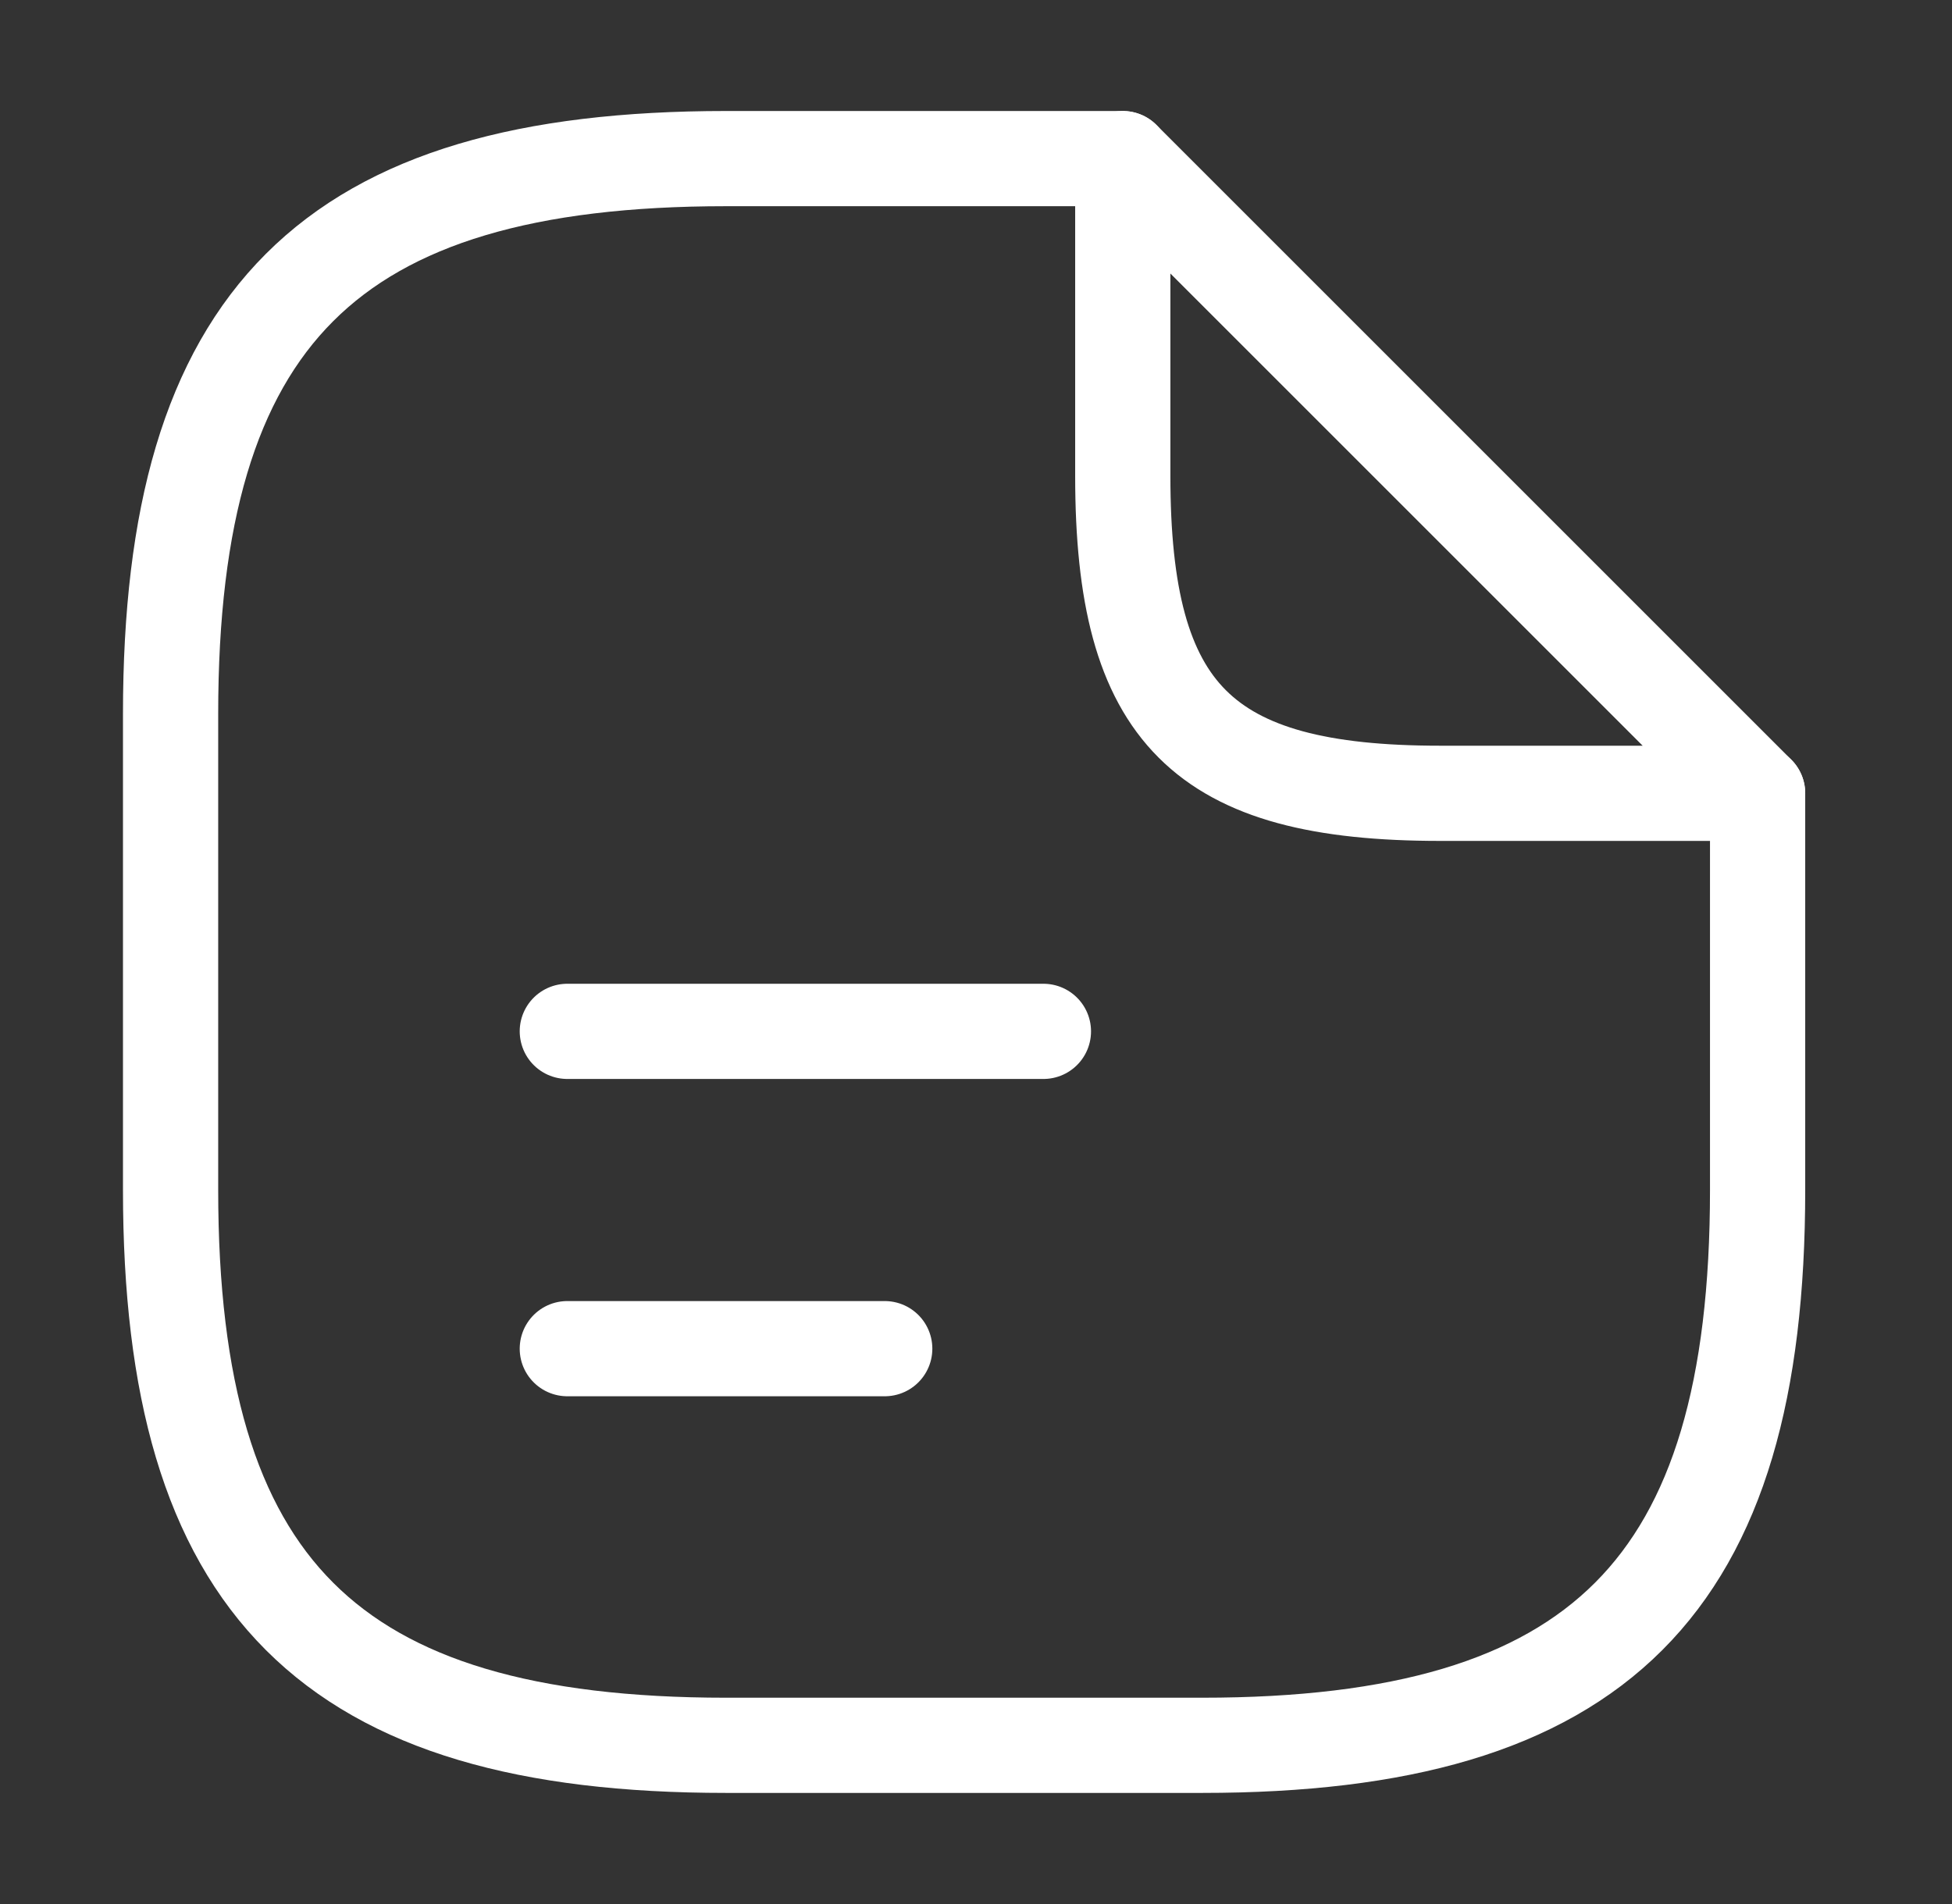
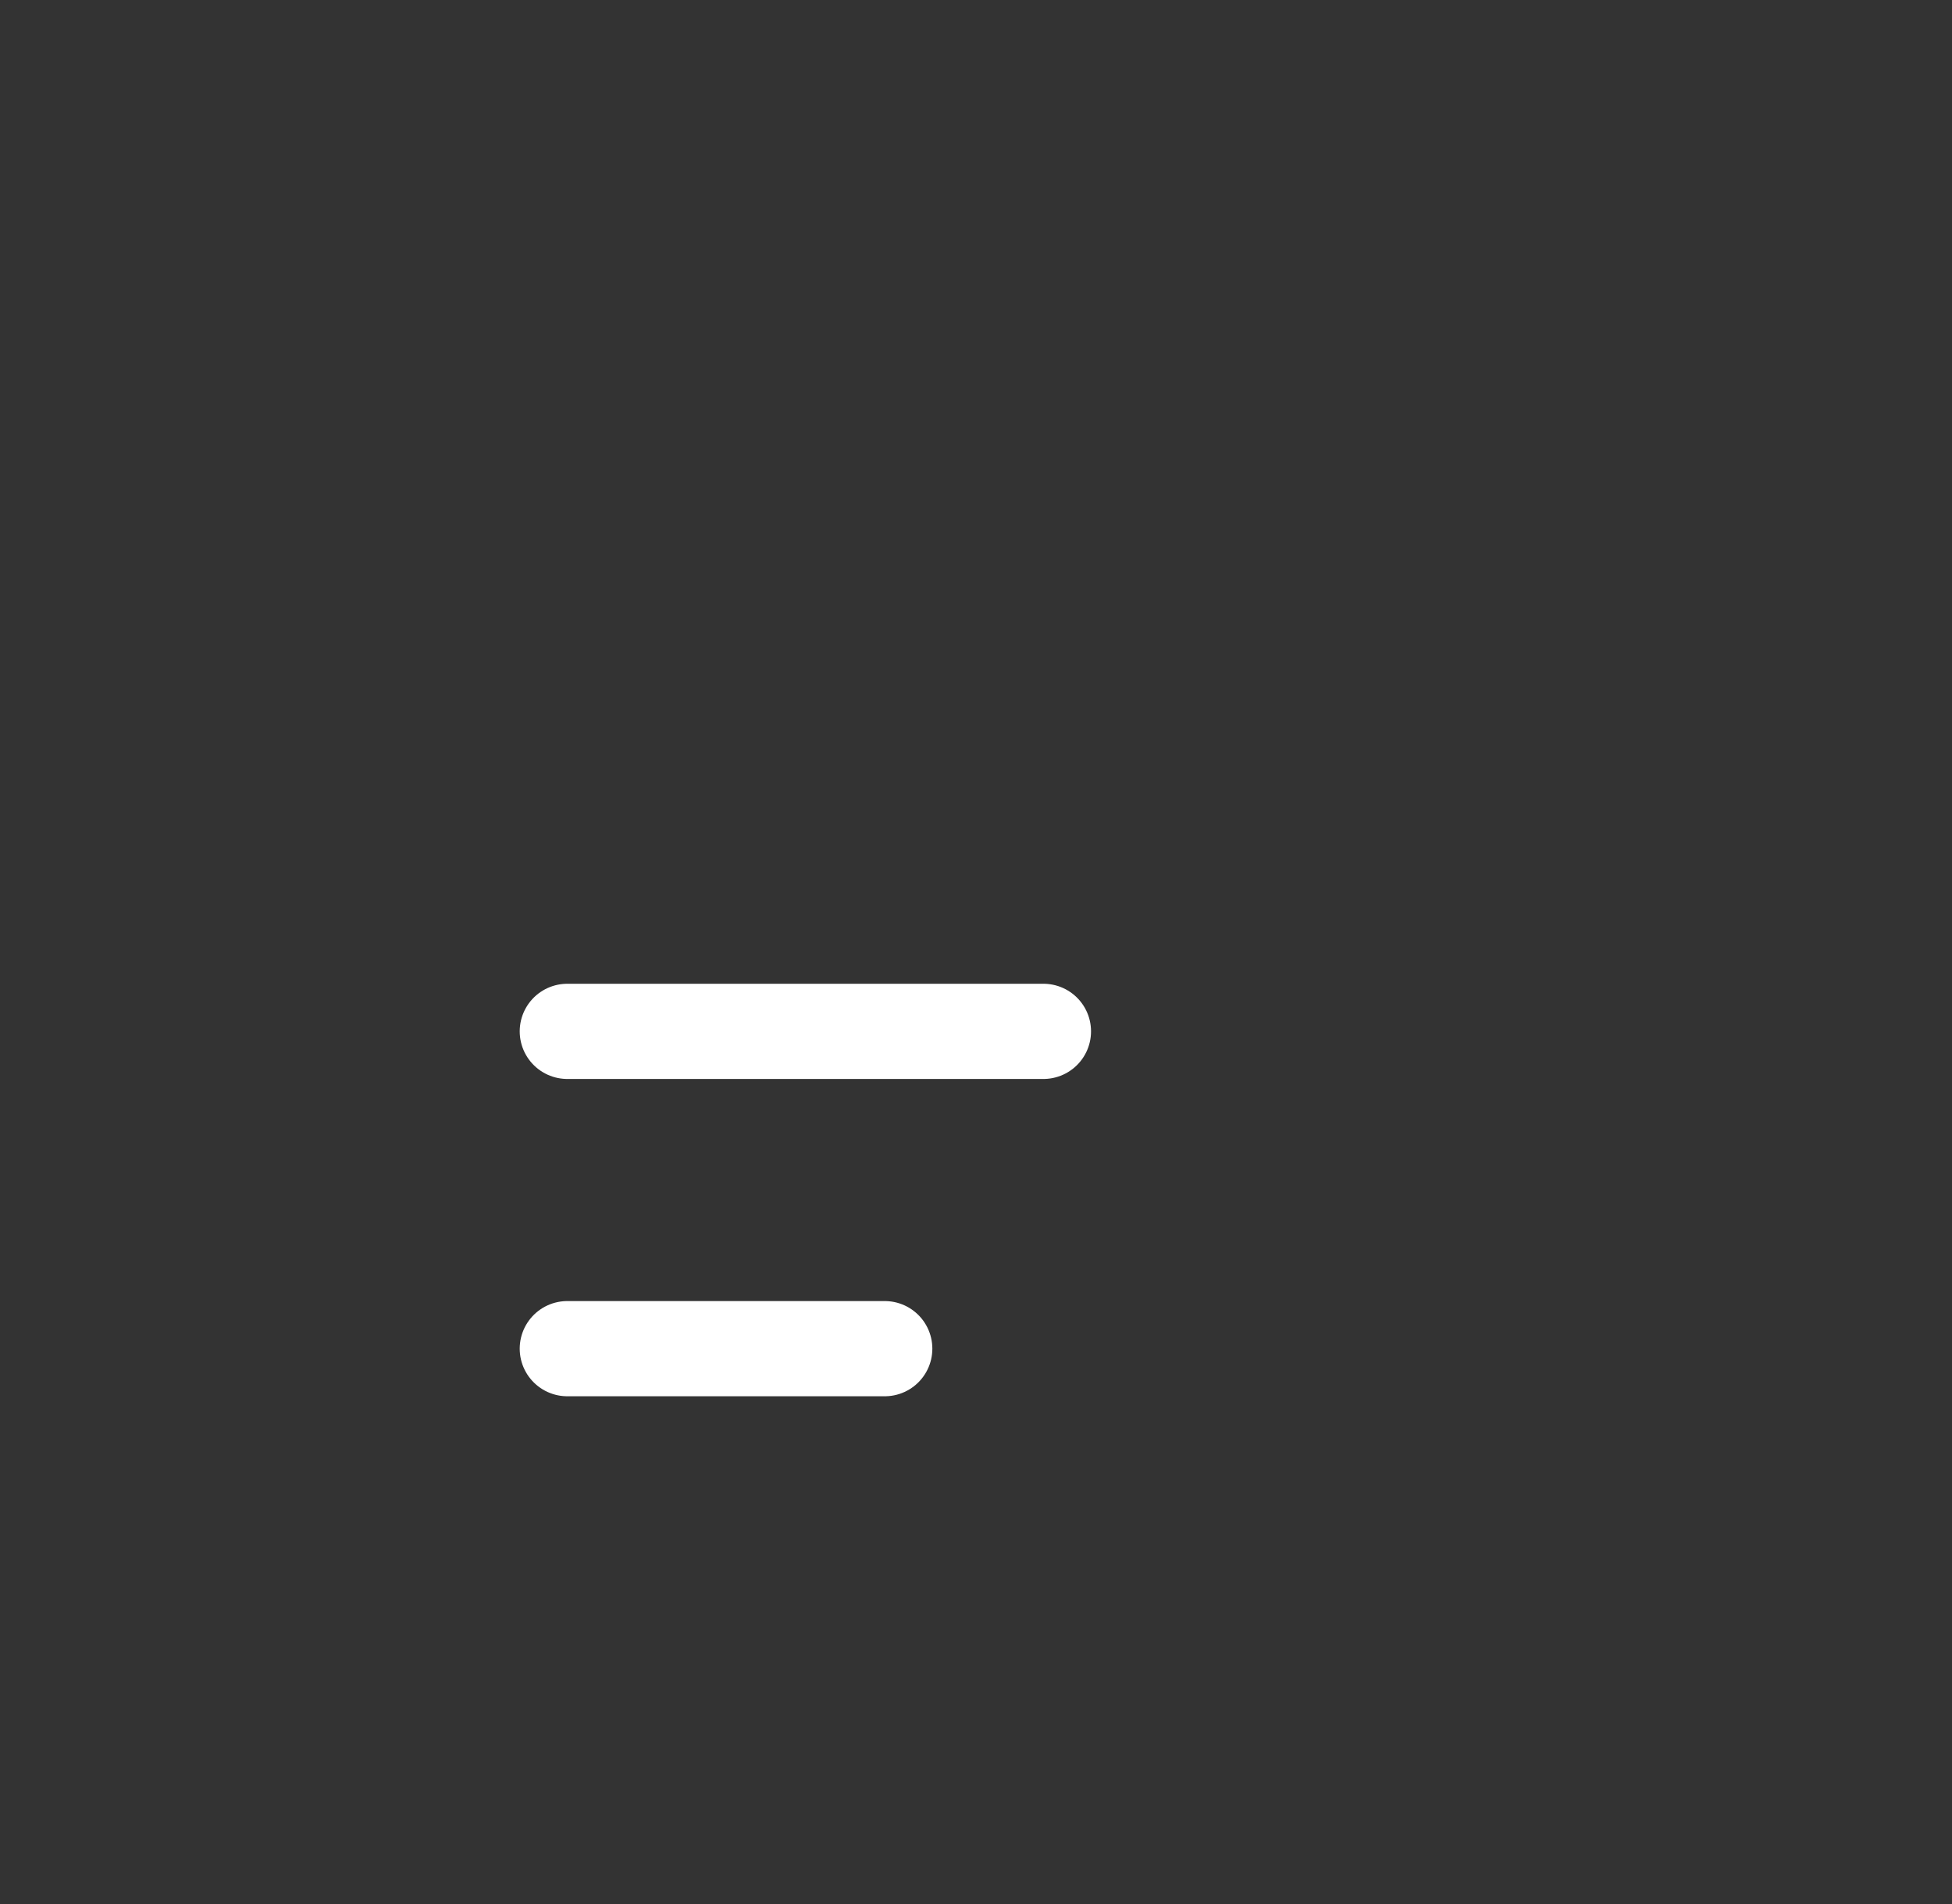
<svg xmlns="http://www.w3.org/2000/svg" fill="none" height="40" viewBox="0 0 41 40" width="41">
  <rect x="0" y="0" width="41" height="40" fill="#333333" stroke="none" />
  <g stroke="#fff" stroke-linecap="round" stroke-linejoin="round" stroke-width="2">
-     <path d="m36.917 16.666v8.333c0 8.333-3.333 11.667-11.667 11.667h-10c-8.333 0-11.667-3.333-11.667-11.667v-10c0-8.333 3.333-11.667 11.667-11.667h8.333" />
-     <path d="m36.917 16.666h-6.667c-5 0-6.667-1.667-6.667-6.667v-6.667z" />
    <path d="m11.916 21.667h10" />
    <path d="m11.916 28.333h6.667" />
  </g>
</svg>